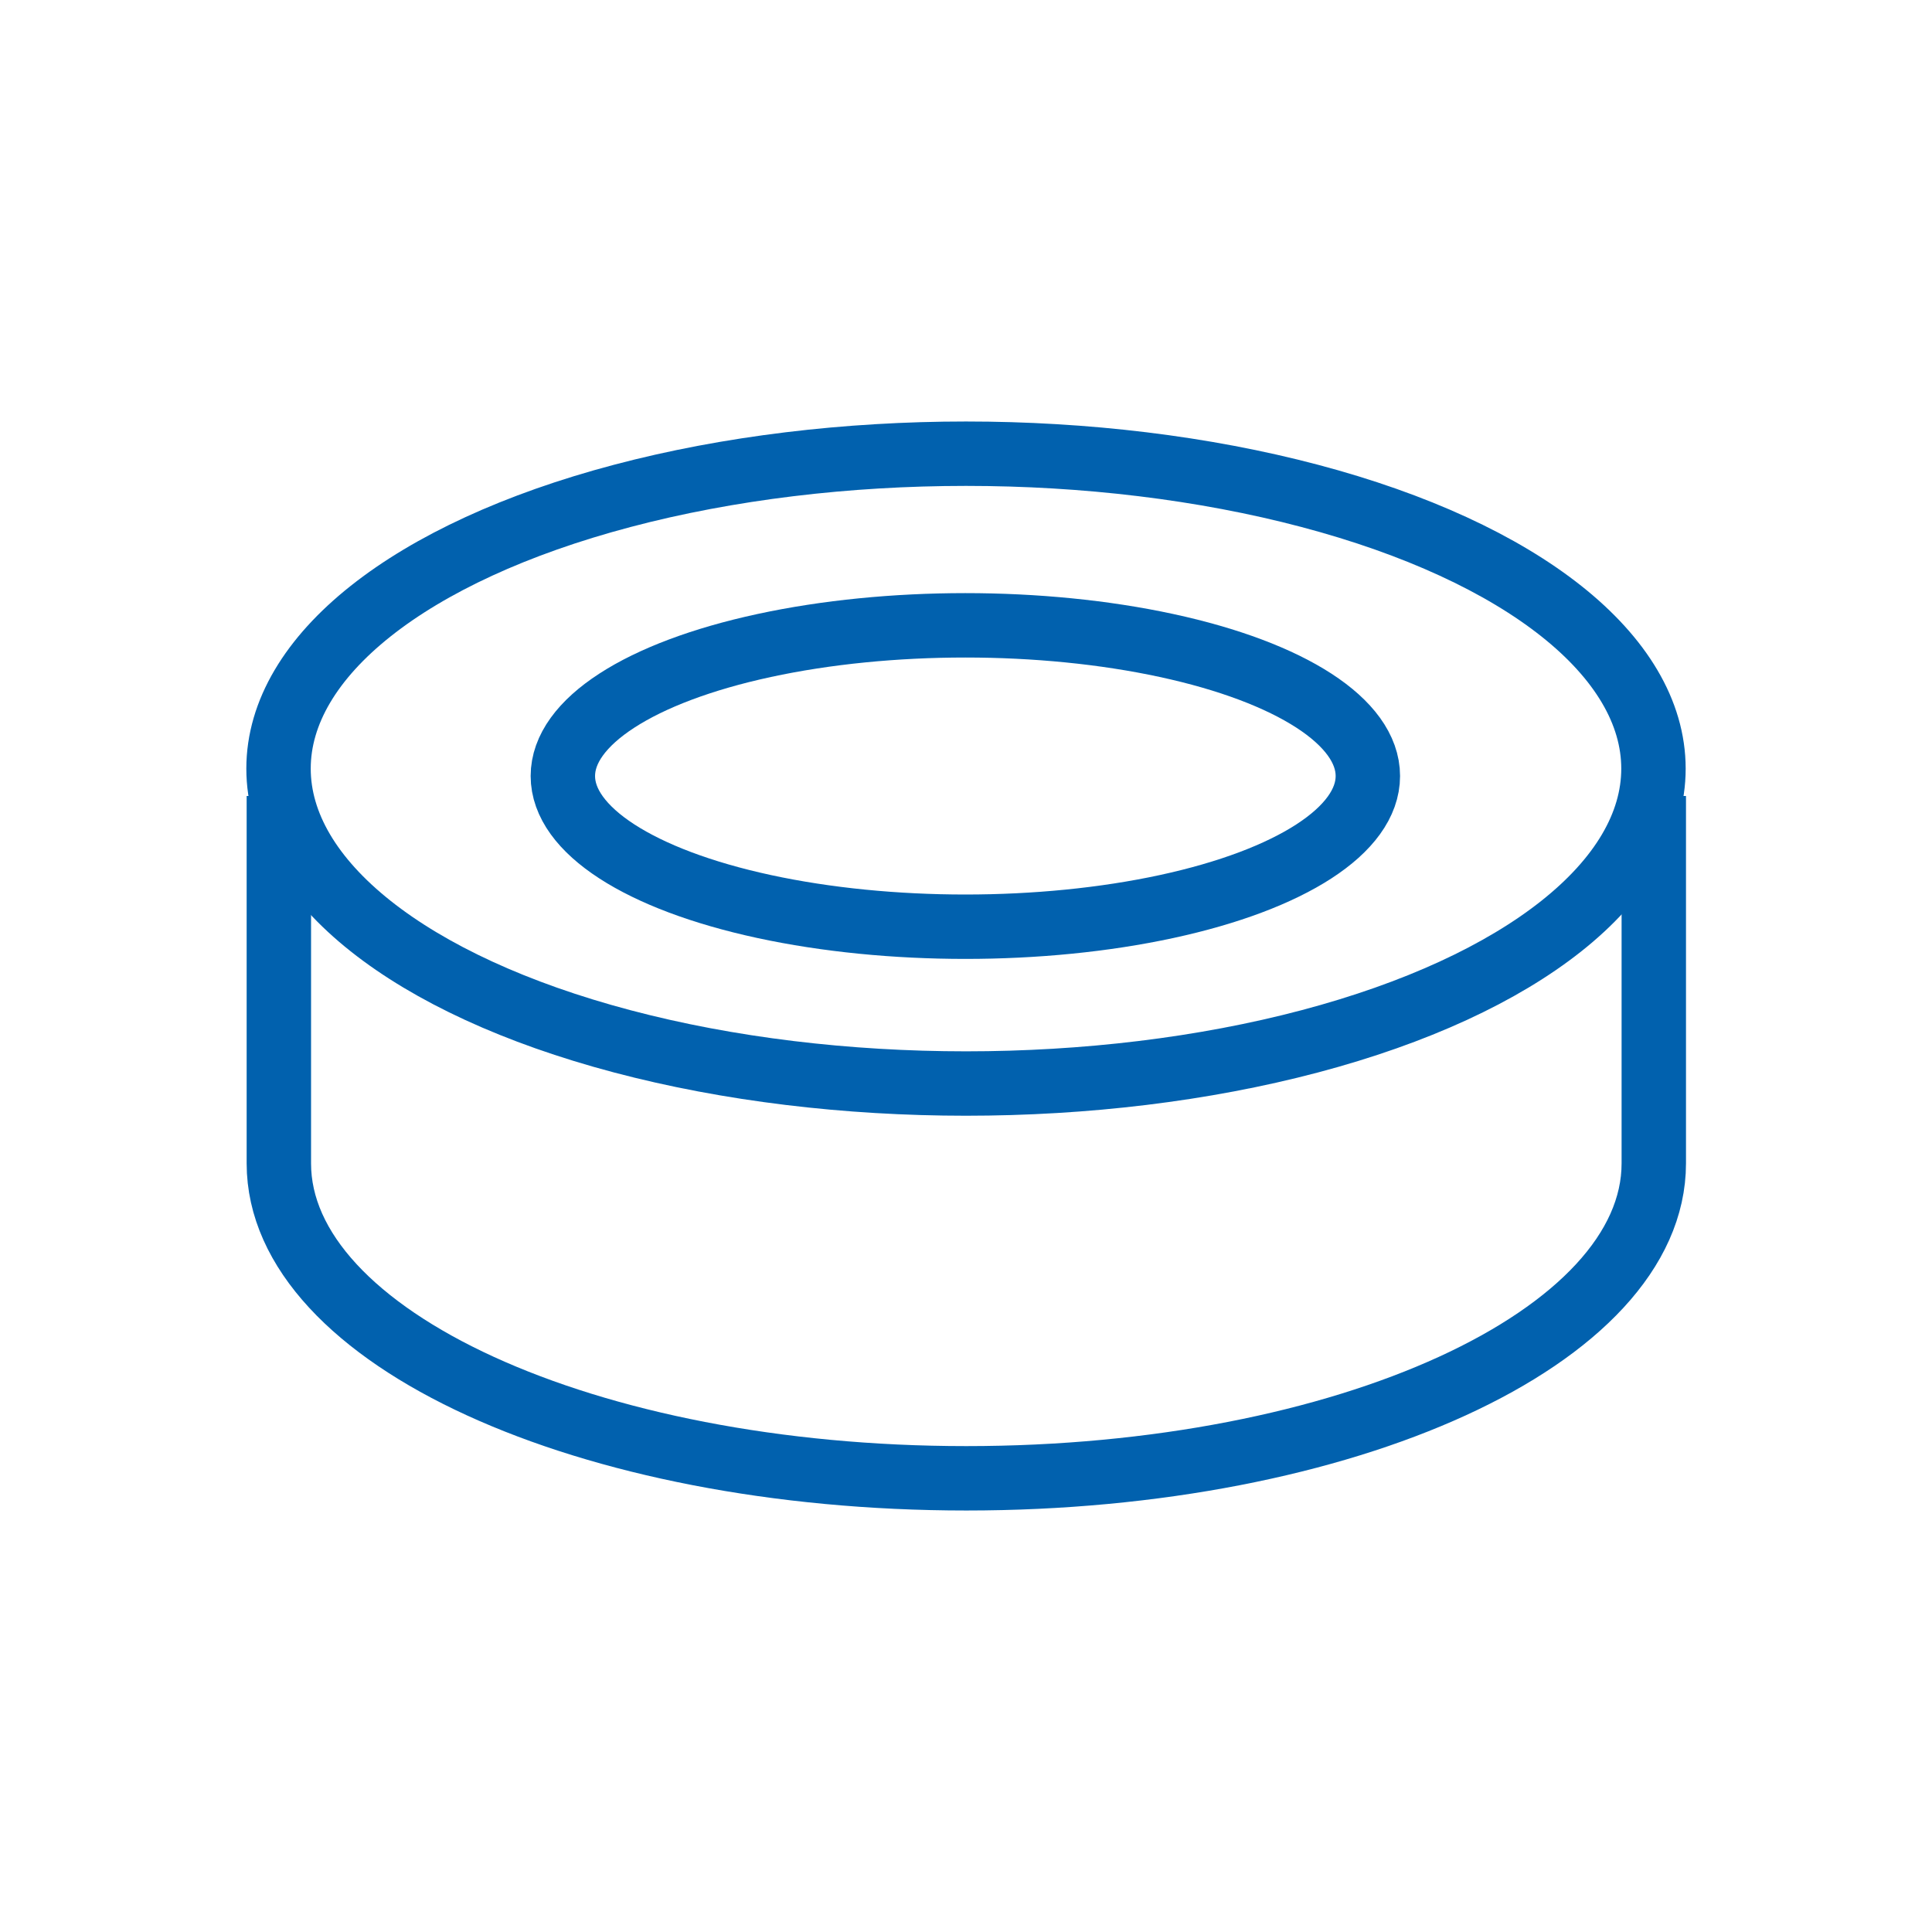
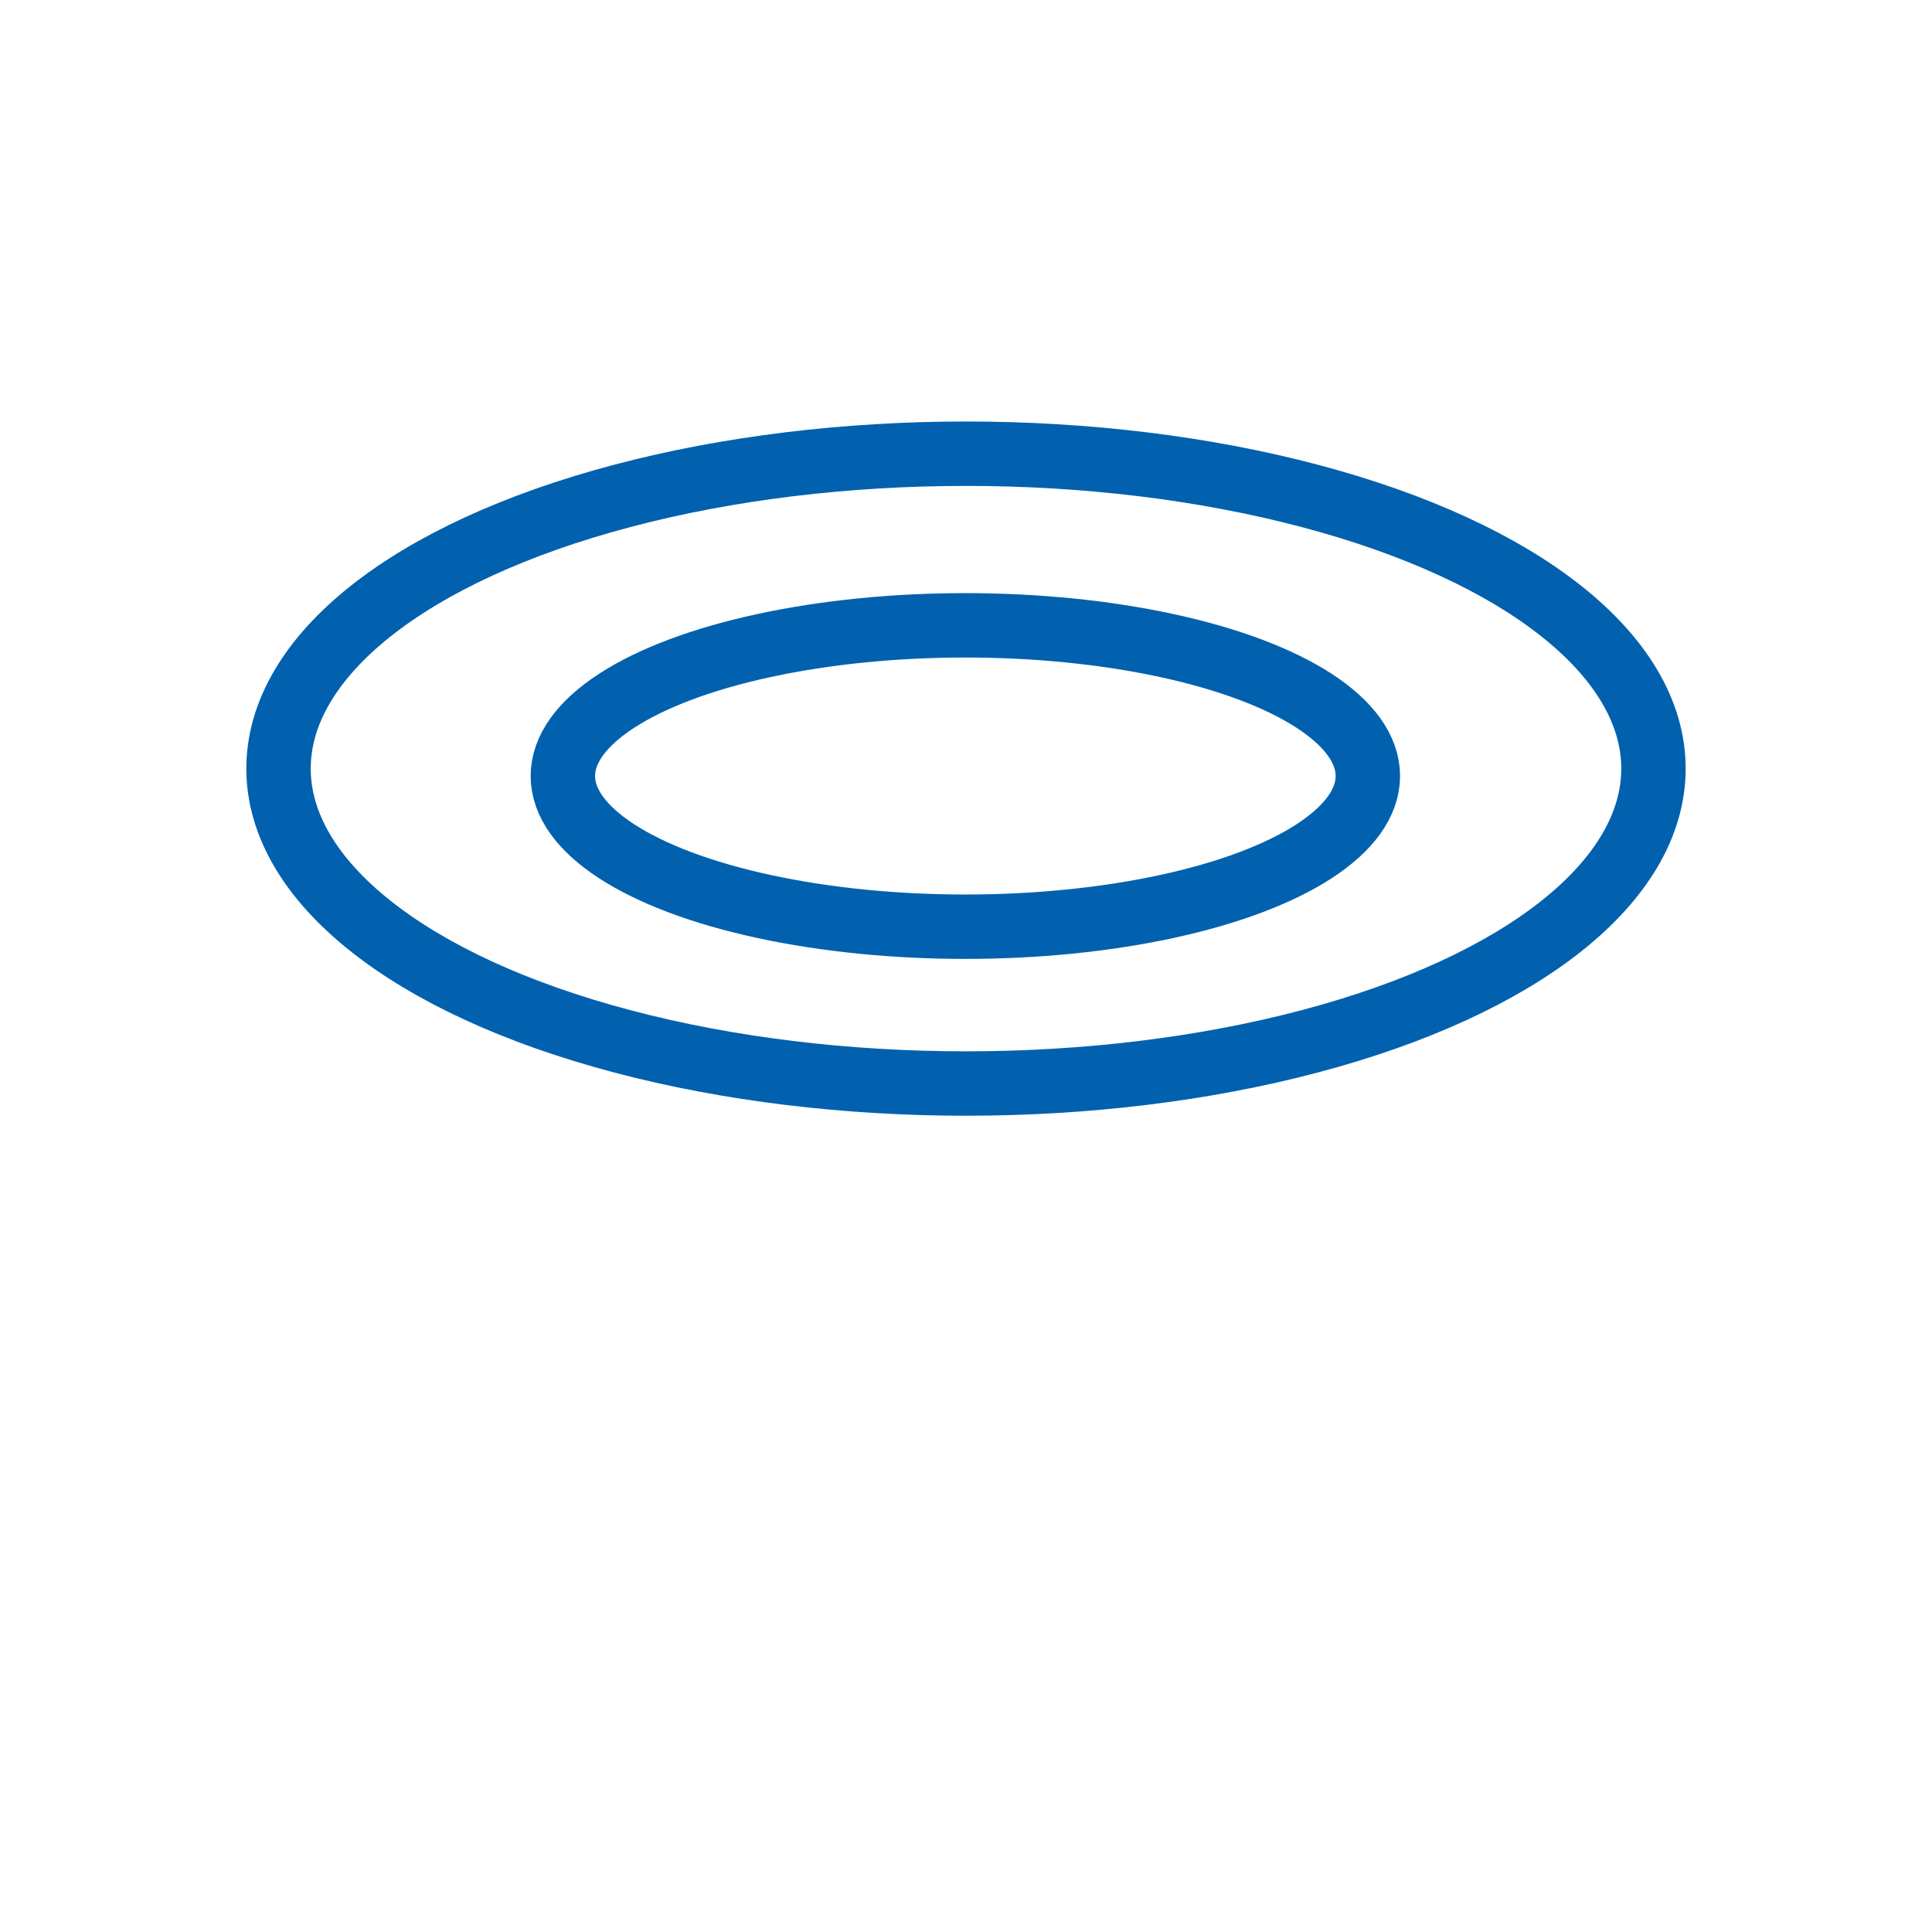
<svg xmlns="http://www.w3.org/2000/svg" id="Laag_1" data-name="Laag 1" width="60" height="60" viewBox="0 0 60 60">
  <defs>
    <style>.cls-1{fill:#0161ae;opacity:0;}.cls-2{fill:none;stroke:#0161ae;stroke-linejoin:round;stroke-width:2px;}</style>
  </defs>
  <title>Banden</title>
  <rect class="cls-1" width="60" height="60" />
  <ellipse class="cls-2" cx="30" cy="23.87" rx="21.35" ry="9.78" />
  <ellipse class="cls-2" cx="29.98" cy="24.1" rx="12.5" ry="4.68" />
-   <path class="cls-2" d="M380.36,78V89.41c0,5.4,9.56,9.78,21.35,9.78s21.35-4.38,21.35-9.78V78" transform="translate(-371.7 -53.28)" />
</svg>